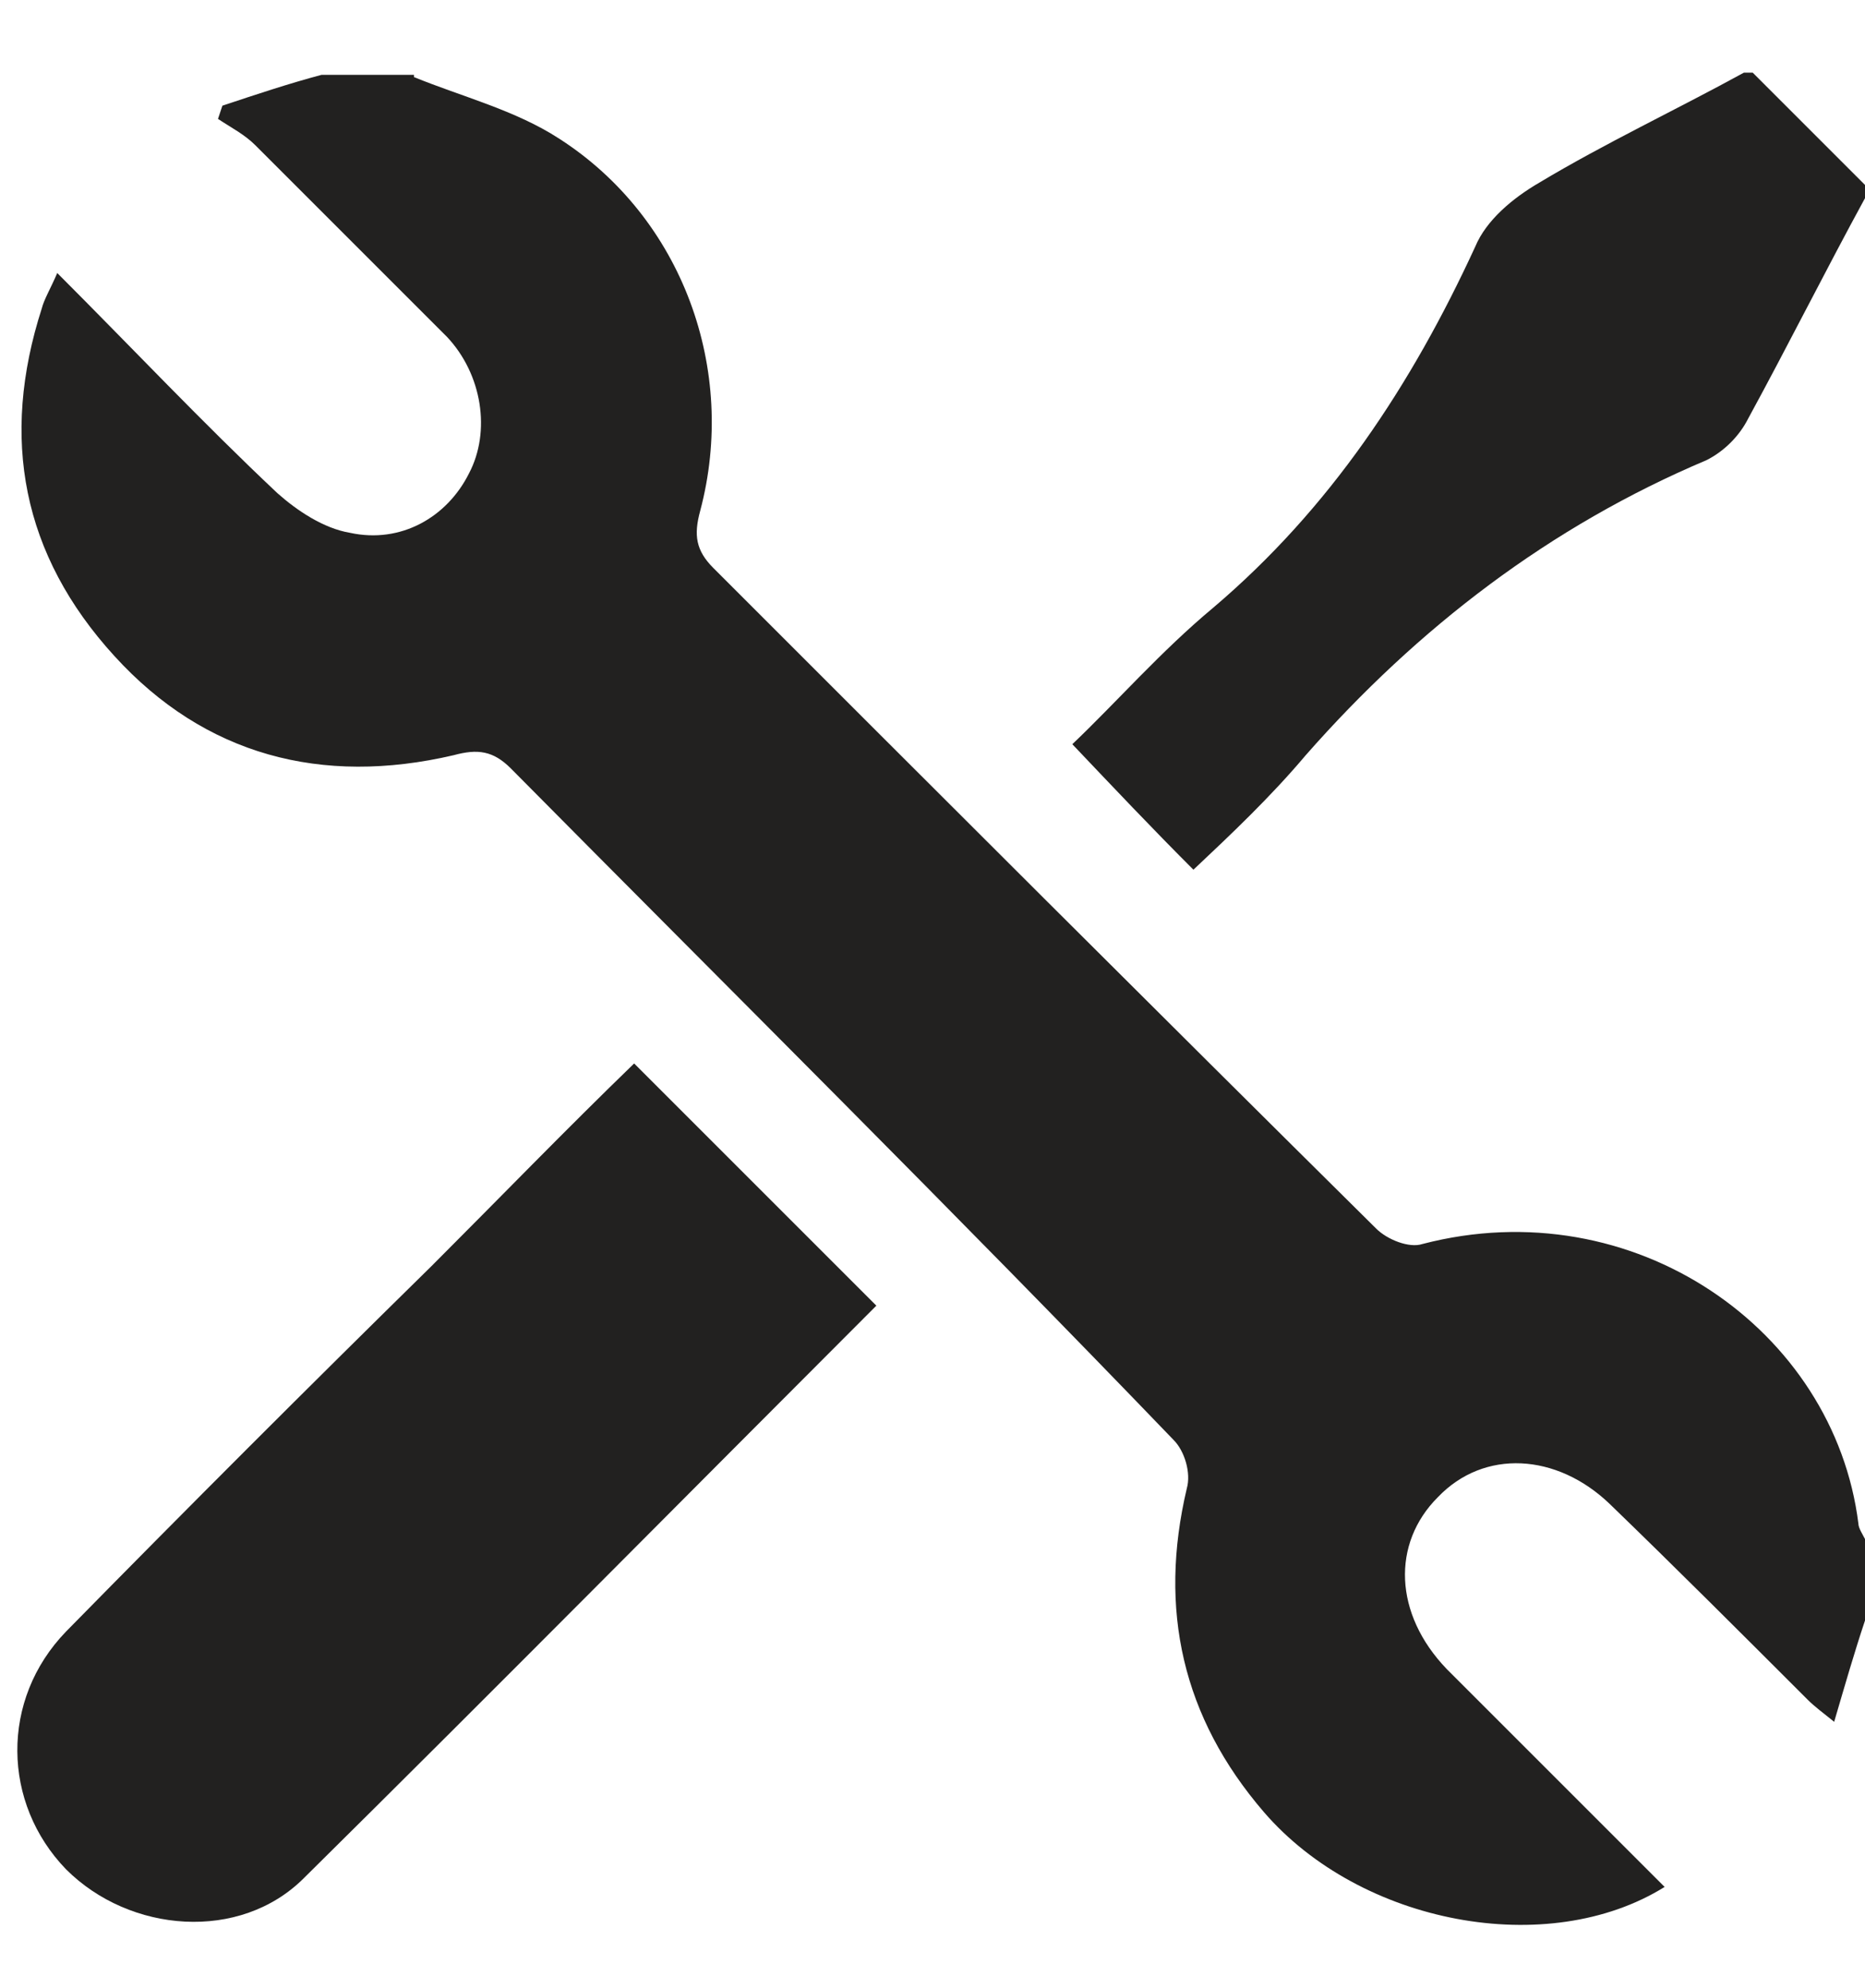
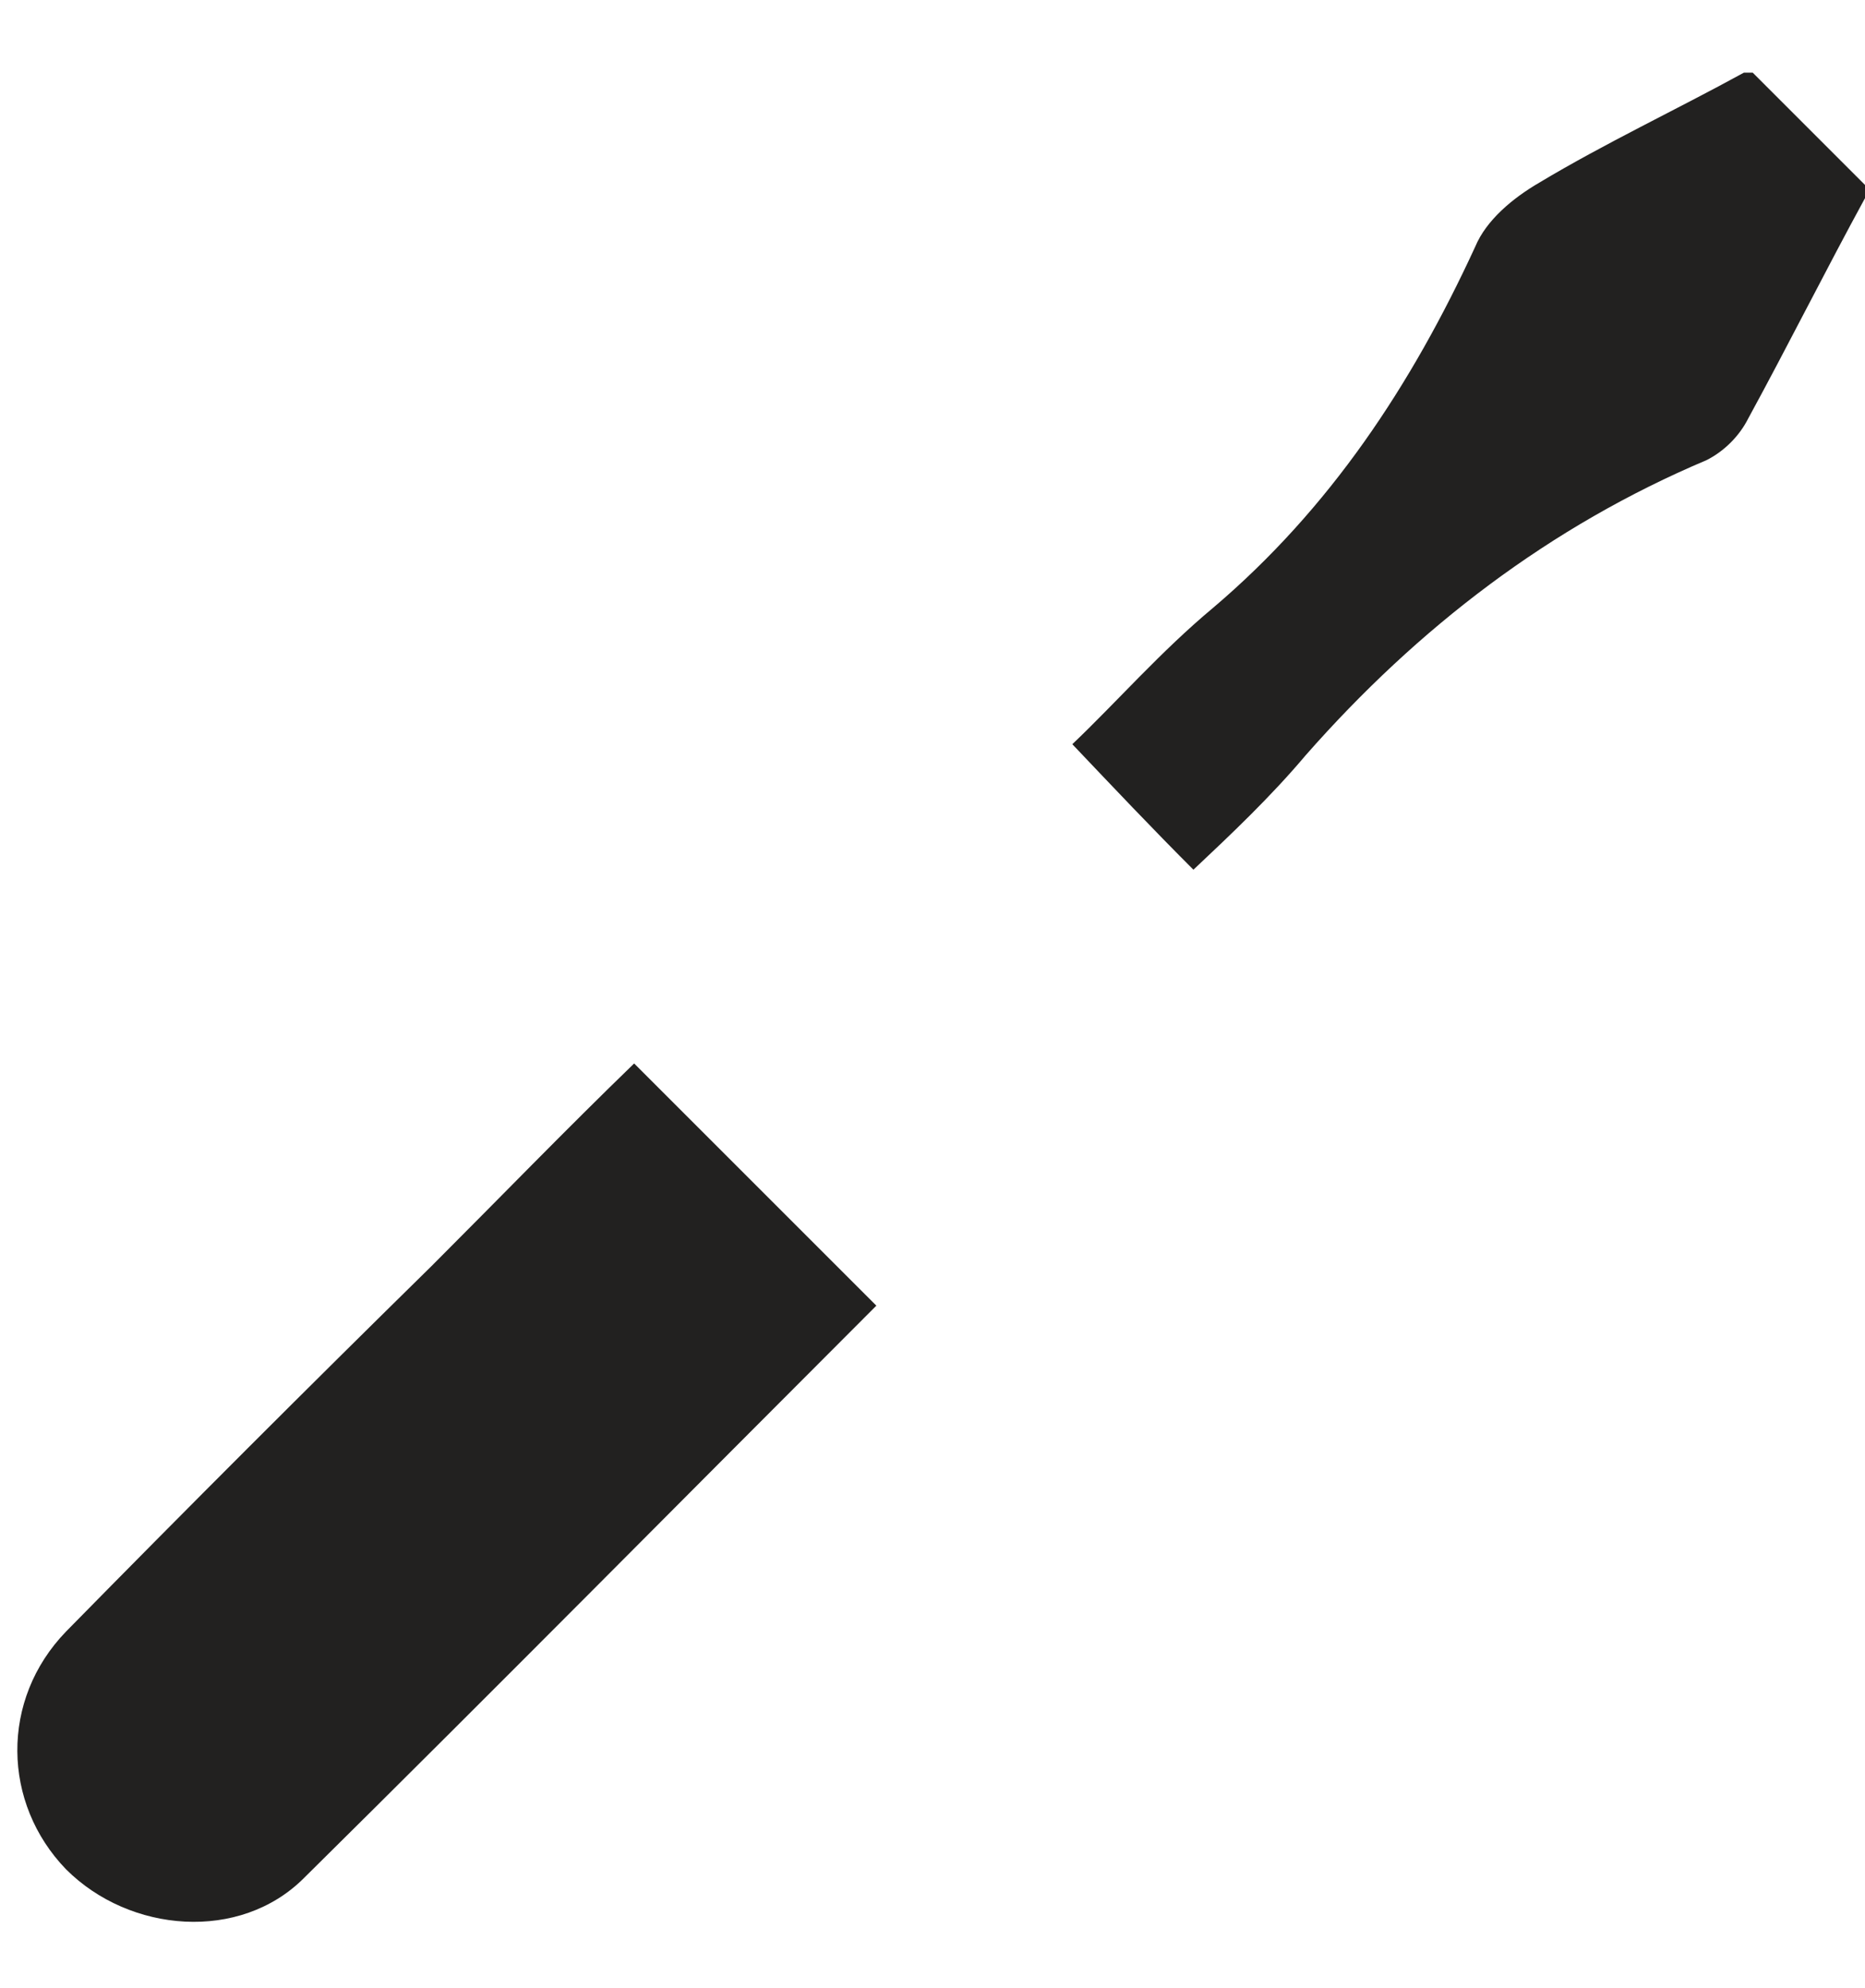
<svg xmlns="http://www.w3.org/2000/svg" version="1.1" id="Camada_1" x="0px" y="0px" viewBox="0 0 84.7 90.3" style="enable-background:new 0 0 84.7 90.3;" xml:space="preserve">
  <style type="text/css">
	.st0{display:none;fill:#272727;}
	.st1{display:none;fill:#FFFFFF;}
	.st2{display:none;fill:#09070A;}
	.st3{display:none;fill:none;stroke:#FFFFFF;stroke-width:1.134;stroke-miterlimit:10;}
	.st4{fill:#222120;}
</style>
  <rect x="10.2" y="2.6" class="st0" width="63.3" height="84.7" />
-   <path class="st1" d="M43,82.5h27V39.3H43V82.5z M68.7,81.2H44.4V40.6h24.3V81.2z" />
  <path class="st1" d="M14.1,82.5h27V39.3h-27V82.5z M39.8,81.2H15.5V40.6h24.3V81.2z" />
  <rect x="46" y="57.7" class="st1" width="2" height="9.2" />
  <polygon class="st2" points="2.7,19.3 10.2,7.3 73.5,7.3 81,19.3 " />
-   <polygon class="st3" points="2.7,19.3 10.2,7.3 73.5,7.3 81,19.3 " />
  <rect x="2.7" y="19.3" class="st2" width="78.3" height="10.6" />
  <rect x="2.7" y="19.3" class="st3" width="78.3" height="10.6" />
-   <path class="st4" d="M18.8,3.5c2.2,0.9,4.6,1.5,6.6,2.8c5.6,3.6,8.1,10.5,6.4,16.9c-0.3,1.1-0.2,1.8,0.6,2.6c10,10,20,20,30.1,30  c0.5,0.5,1.5,0.9,2.1,0.7c9.6-2.5,18.7,3.9,19.8,12.7c0,0.2,0.2,0.5,0.3,0.7v3.7c-0.5,1.5-0.9,2.9-1.4,4.6c-0.5-0.4-0.9-0.7-1.2-1  c-3-3-6-6-9-8.9c-2.4-2.3-5.7-2.5-7.8-0.3c-2.1,2.1-2,5.3,0.4,7.8c3.3,3.3,6.6,6.6,9.9,9.9c-5.3,3.3-13.8,1.7-18.2-3.4  c-3.7-4.3-4.8-9.2-3.5-14.7c0.2-0.7-0.1-1.7-0.6-2.2C43.3,55,33.2,45,23.2,34.9c-0.8-0.8-1.5-0.9-2.6-0.6c-6,1.4-11.3,0-15.4-4.5  C1,25.2,0,19.9,1.9,14c0.1-0.4,0.4-0.9,0.7-1.6c3.4,3.4,6.6,6.8,10,10c0.9,0.8,2.1,1.6,3.3,1.8c2.3,0.5,4.4-0.7,5.4-2.7  c1-1.9,0.6-4.5-1-6.2c-2.9-2.9-5.8-5.8-8.7-8.7c-0.5-0.5-1.1-0.8-1.7-1.2l0.2-0.6c1.5-0.5,3-1,4.5-1.4H18.8z" />
  <path class="st4" d="M84.7,9c-1.8,3.3-3.5,6.7-5.3,10c-0.4,0.8-1.1,1.5-1.9,1.9c-7.1,3-13.1,7.6-18.2,13.4c-1.6,1.9-3.4,3.6-5.1,5.2  c-1.9-1.9-3.6-3.7-5.5-5.7c2-1.9,4-4.2,6.4-6.2c5.3-4.5,9-10.1,11.9-16.4c0.5-1.2,1.7-2.2,2.9-2.9c3-1.8,6.2-3.3,9.3-5h0.4  c1.7,1.7,3.5,3.5,5.2,5.2V9z" />
  <path class="st4" d="M28.8,48.3c3.7,3.7,7.4,7.4,11,11c-8.6,8.6-17.3,17.4-26,26c-2.9,2.9-7.9,2.5-10.8-0.4c-2.9-3-3-7.7,0-10.8  c5.5-5.6,11-11.1,16.6-16.6C22.7,54.4,25.7,51.3,28.8,48.3" />
  <g>
</g>
  <g>
</g>
  <g>
</g>
  <g>
</g>
  <g>
</g>
  <g>
</g>
</svg>